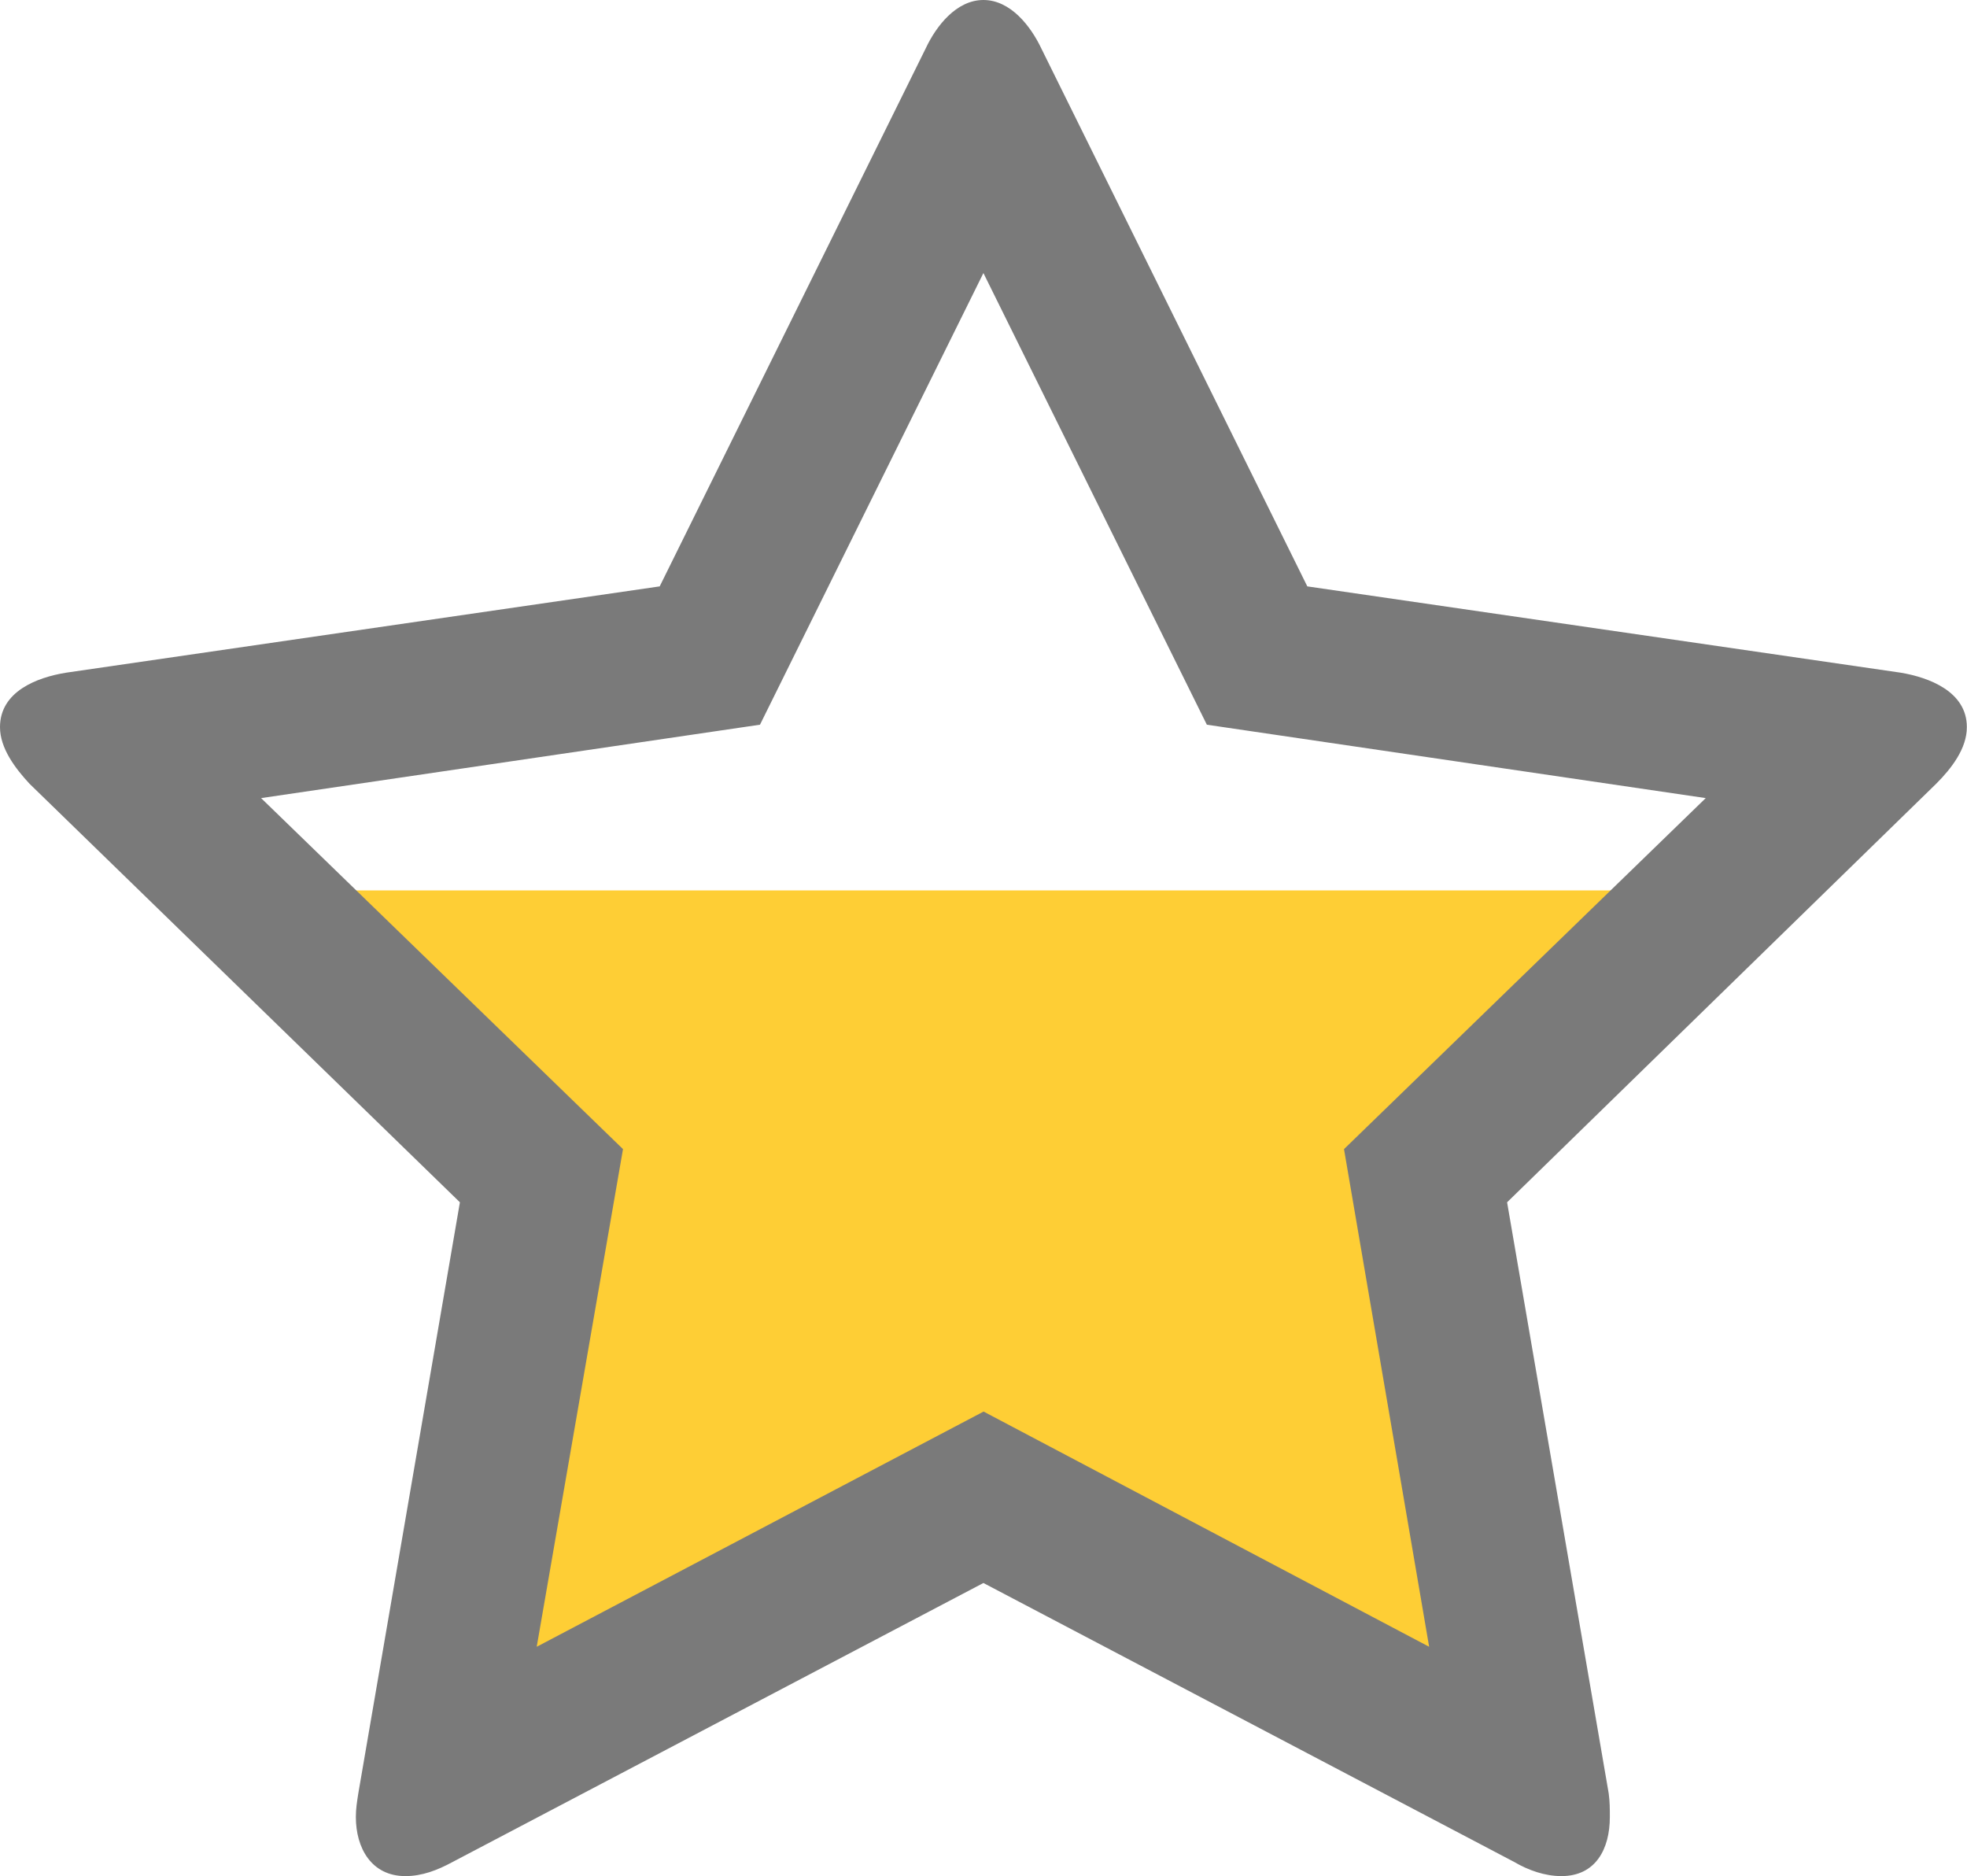
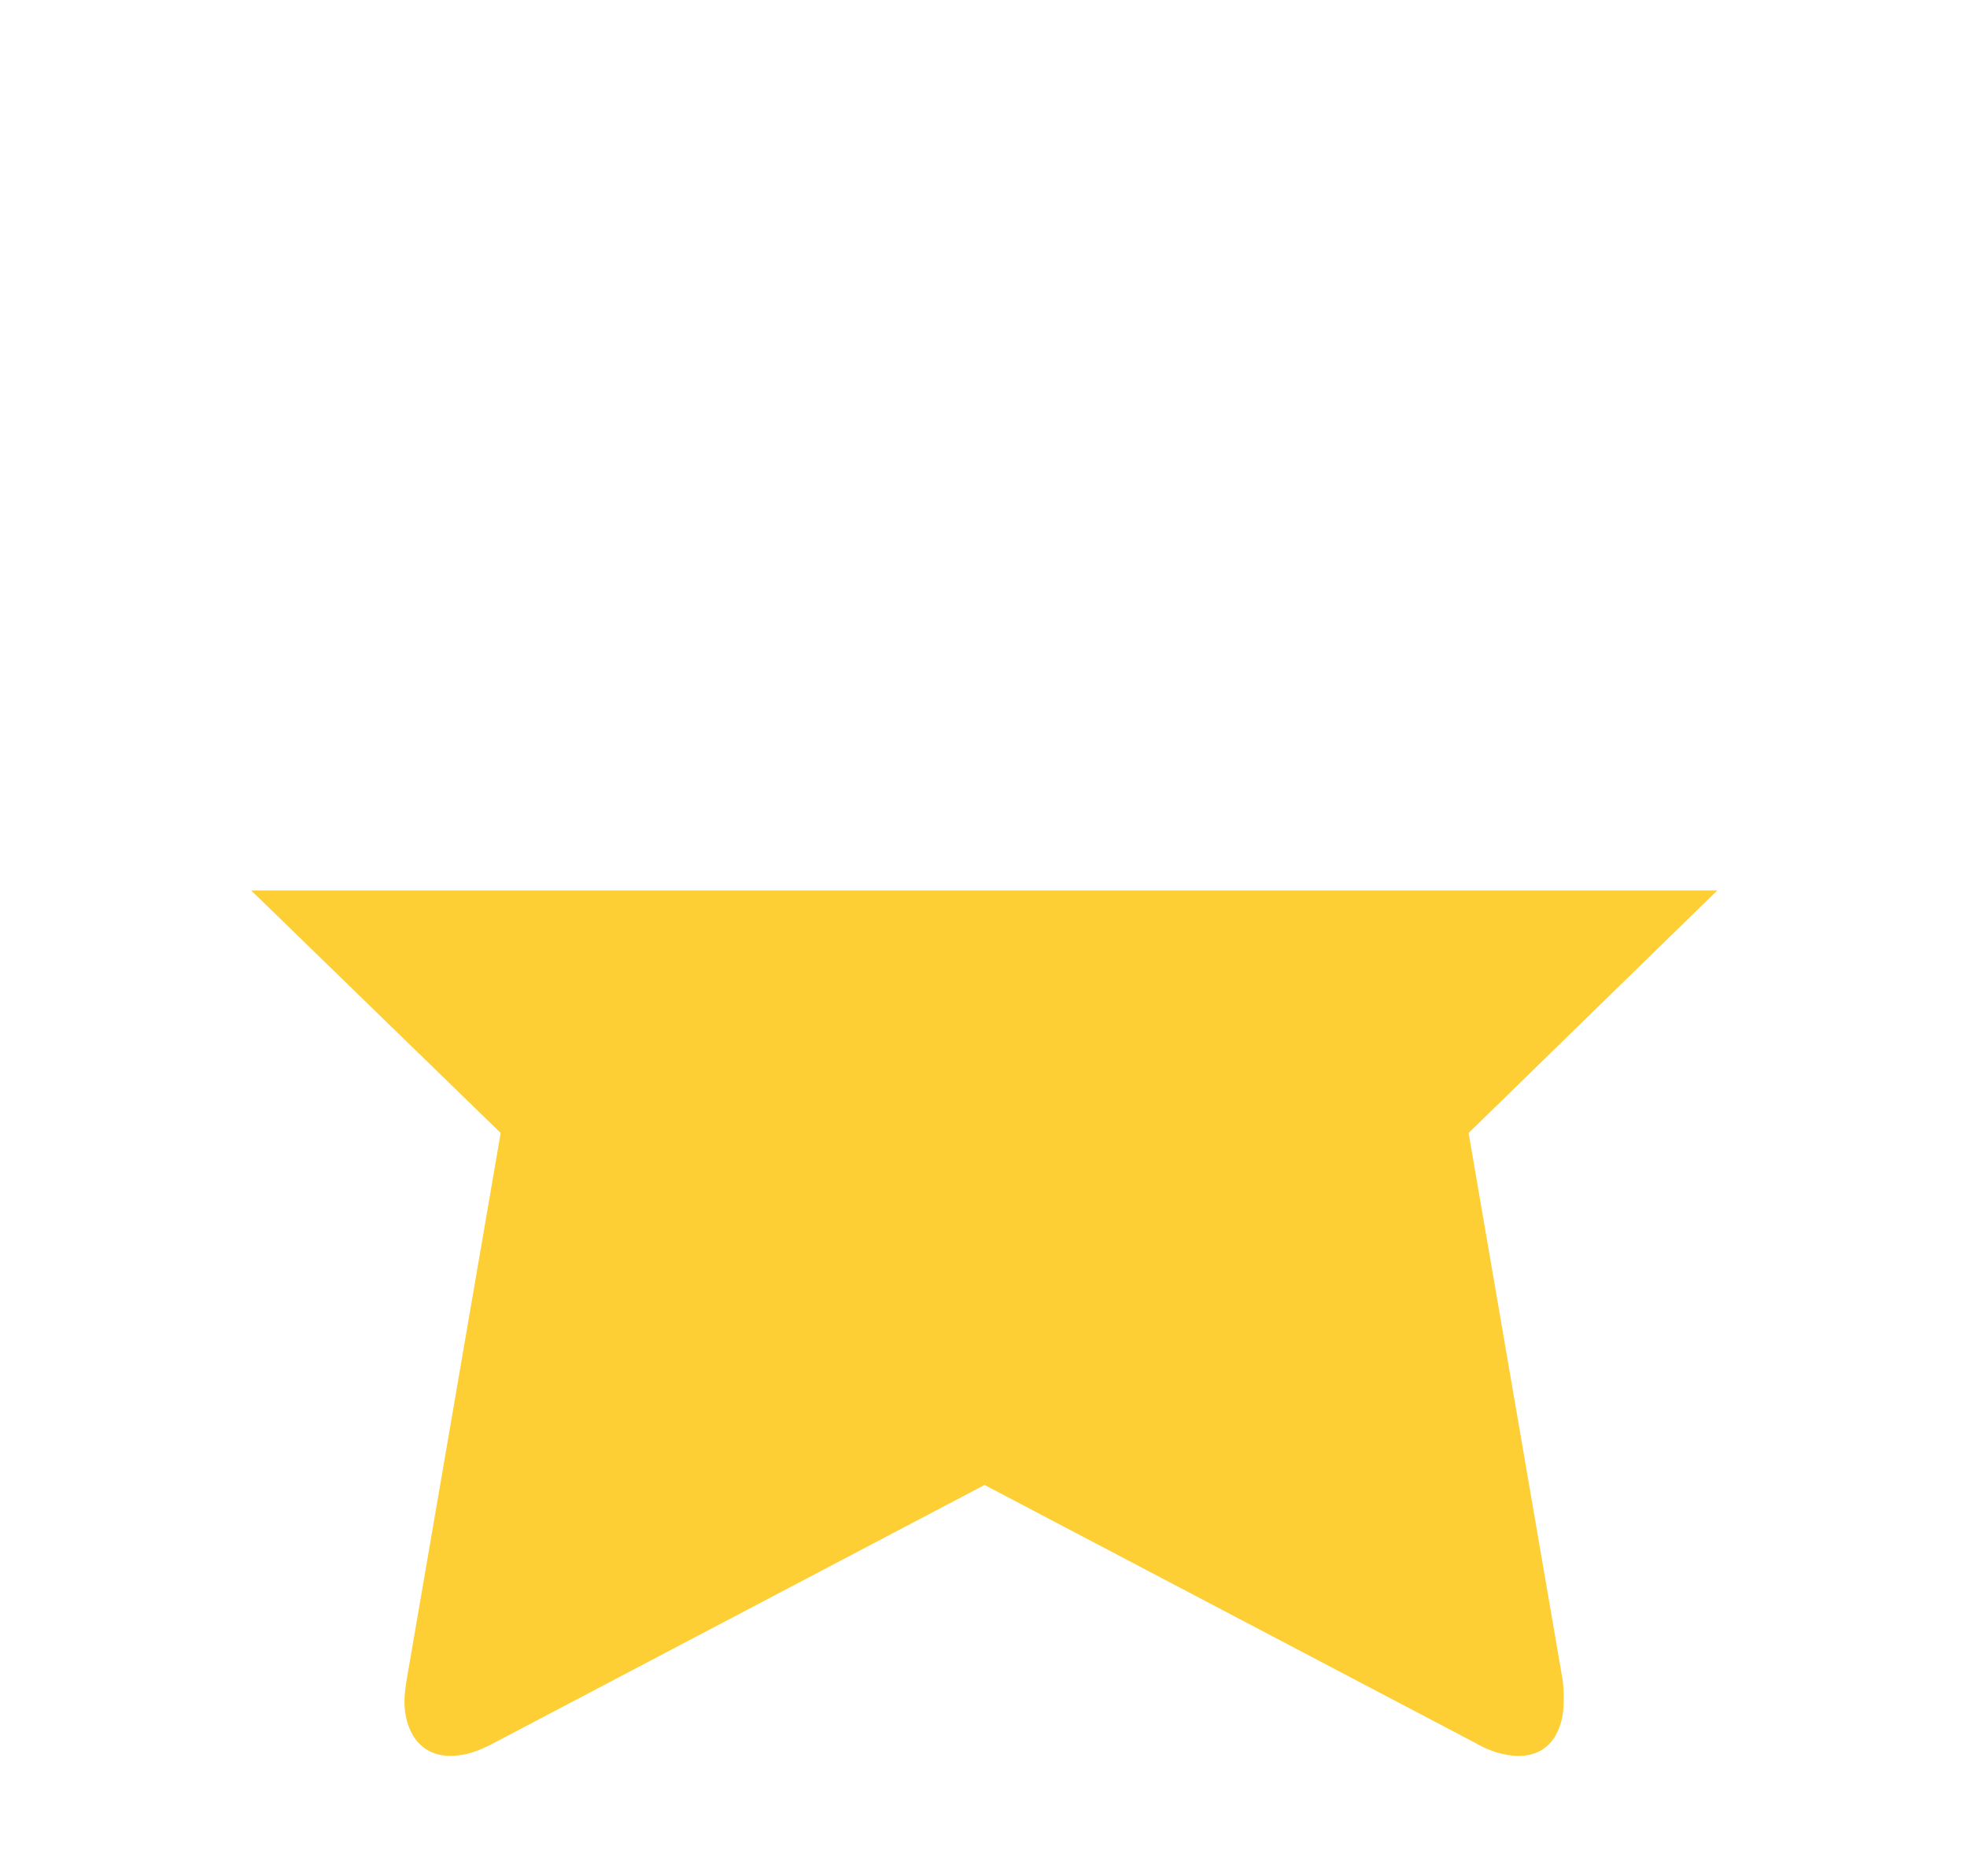
<svg xmlns="http://www.w3.org/2000/svg" version="1.2" baseProfile="tiny" id="Layer_1" x="0px" y="0px" viewBox="0 0 12.061 11.502" xml:space="preserve">
  <g>
    <g>
      <path fill="#FECE35" d="M10.53,5.459L9.005,6.946l0.576,3.35c0.007,0.047,0.007,0.088,0.007,0.135    c0,0.174-0.081,0.334-0.275,0.334c-0.094,0-0.188-0.033-0.268-0.08L6.037,9.104L3.03,10.685c-0.087,0.047-0.174,0.08-0.268,0.08    c-0.194,0-0.282-0.16-0.282-0.334c0-0.047,0.007-0.088,0.014-0.135l0.576-3.35L1.54,5.459" />
    </g>
    <g>
-       <path fill="#7A7A7A" d="M11.872,4.805L9.241,7.371l0.623,3.624c0.007,0.051,0.007,0.094,0.007,0.145    c0,0.196-0.087,0.362-0.297,0.362c-0.102,0-0.203-0.036-0.29-0.087L6.03,9.705l-3.254,1.71c-0.094,0.051-0.188,0.087-0.29,0.087    c-0.21,0-0.304-0.174-0.304-0.362c0-0.051,0.007-0.094,0.015-0.145l0.623-3.624L0.181,4.805C0.094,4.711,0,4.588,0,4.458    C0,4.24,0.225,4.153,0.406,4.124l3.639-0.529l1.631-3.298C5.74,0.16,5.864,0,6.03,0s0.29,0.16,0.355,0.297l1.631,3.298    l3.638,0.529c0.174,0.029,0.406,0.116,0.406,0.333C12.061,4.588,11.966,4.711,11.872,4.805z M10.459,4.893L7.4,4.443L6.03,1.674    l-1.37,2.769l-3.059,0.45L3.82,7.045l-0.529,3.051l2.74-1.442l2.732,1.442L8.241,7.045L10.459,4.893z" />
-     </g>
+       </g>
  </g>
  <g>
</g>
  <g>
</g>
  <g>
</g>
  <g>
</g>
  <g>
</g>
</svg>